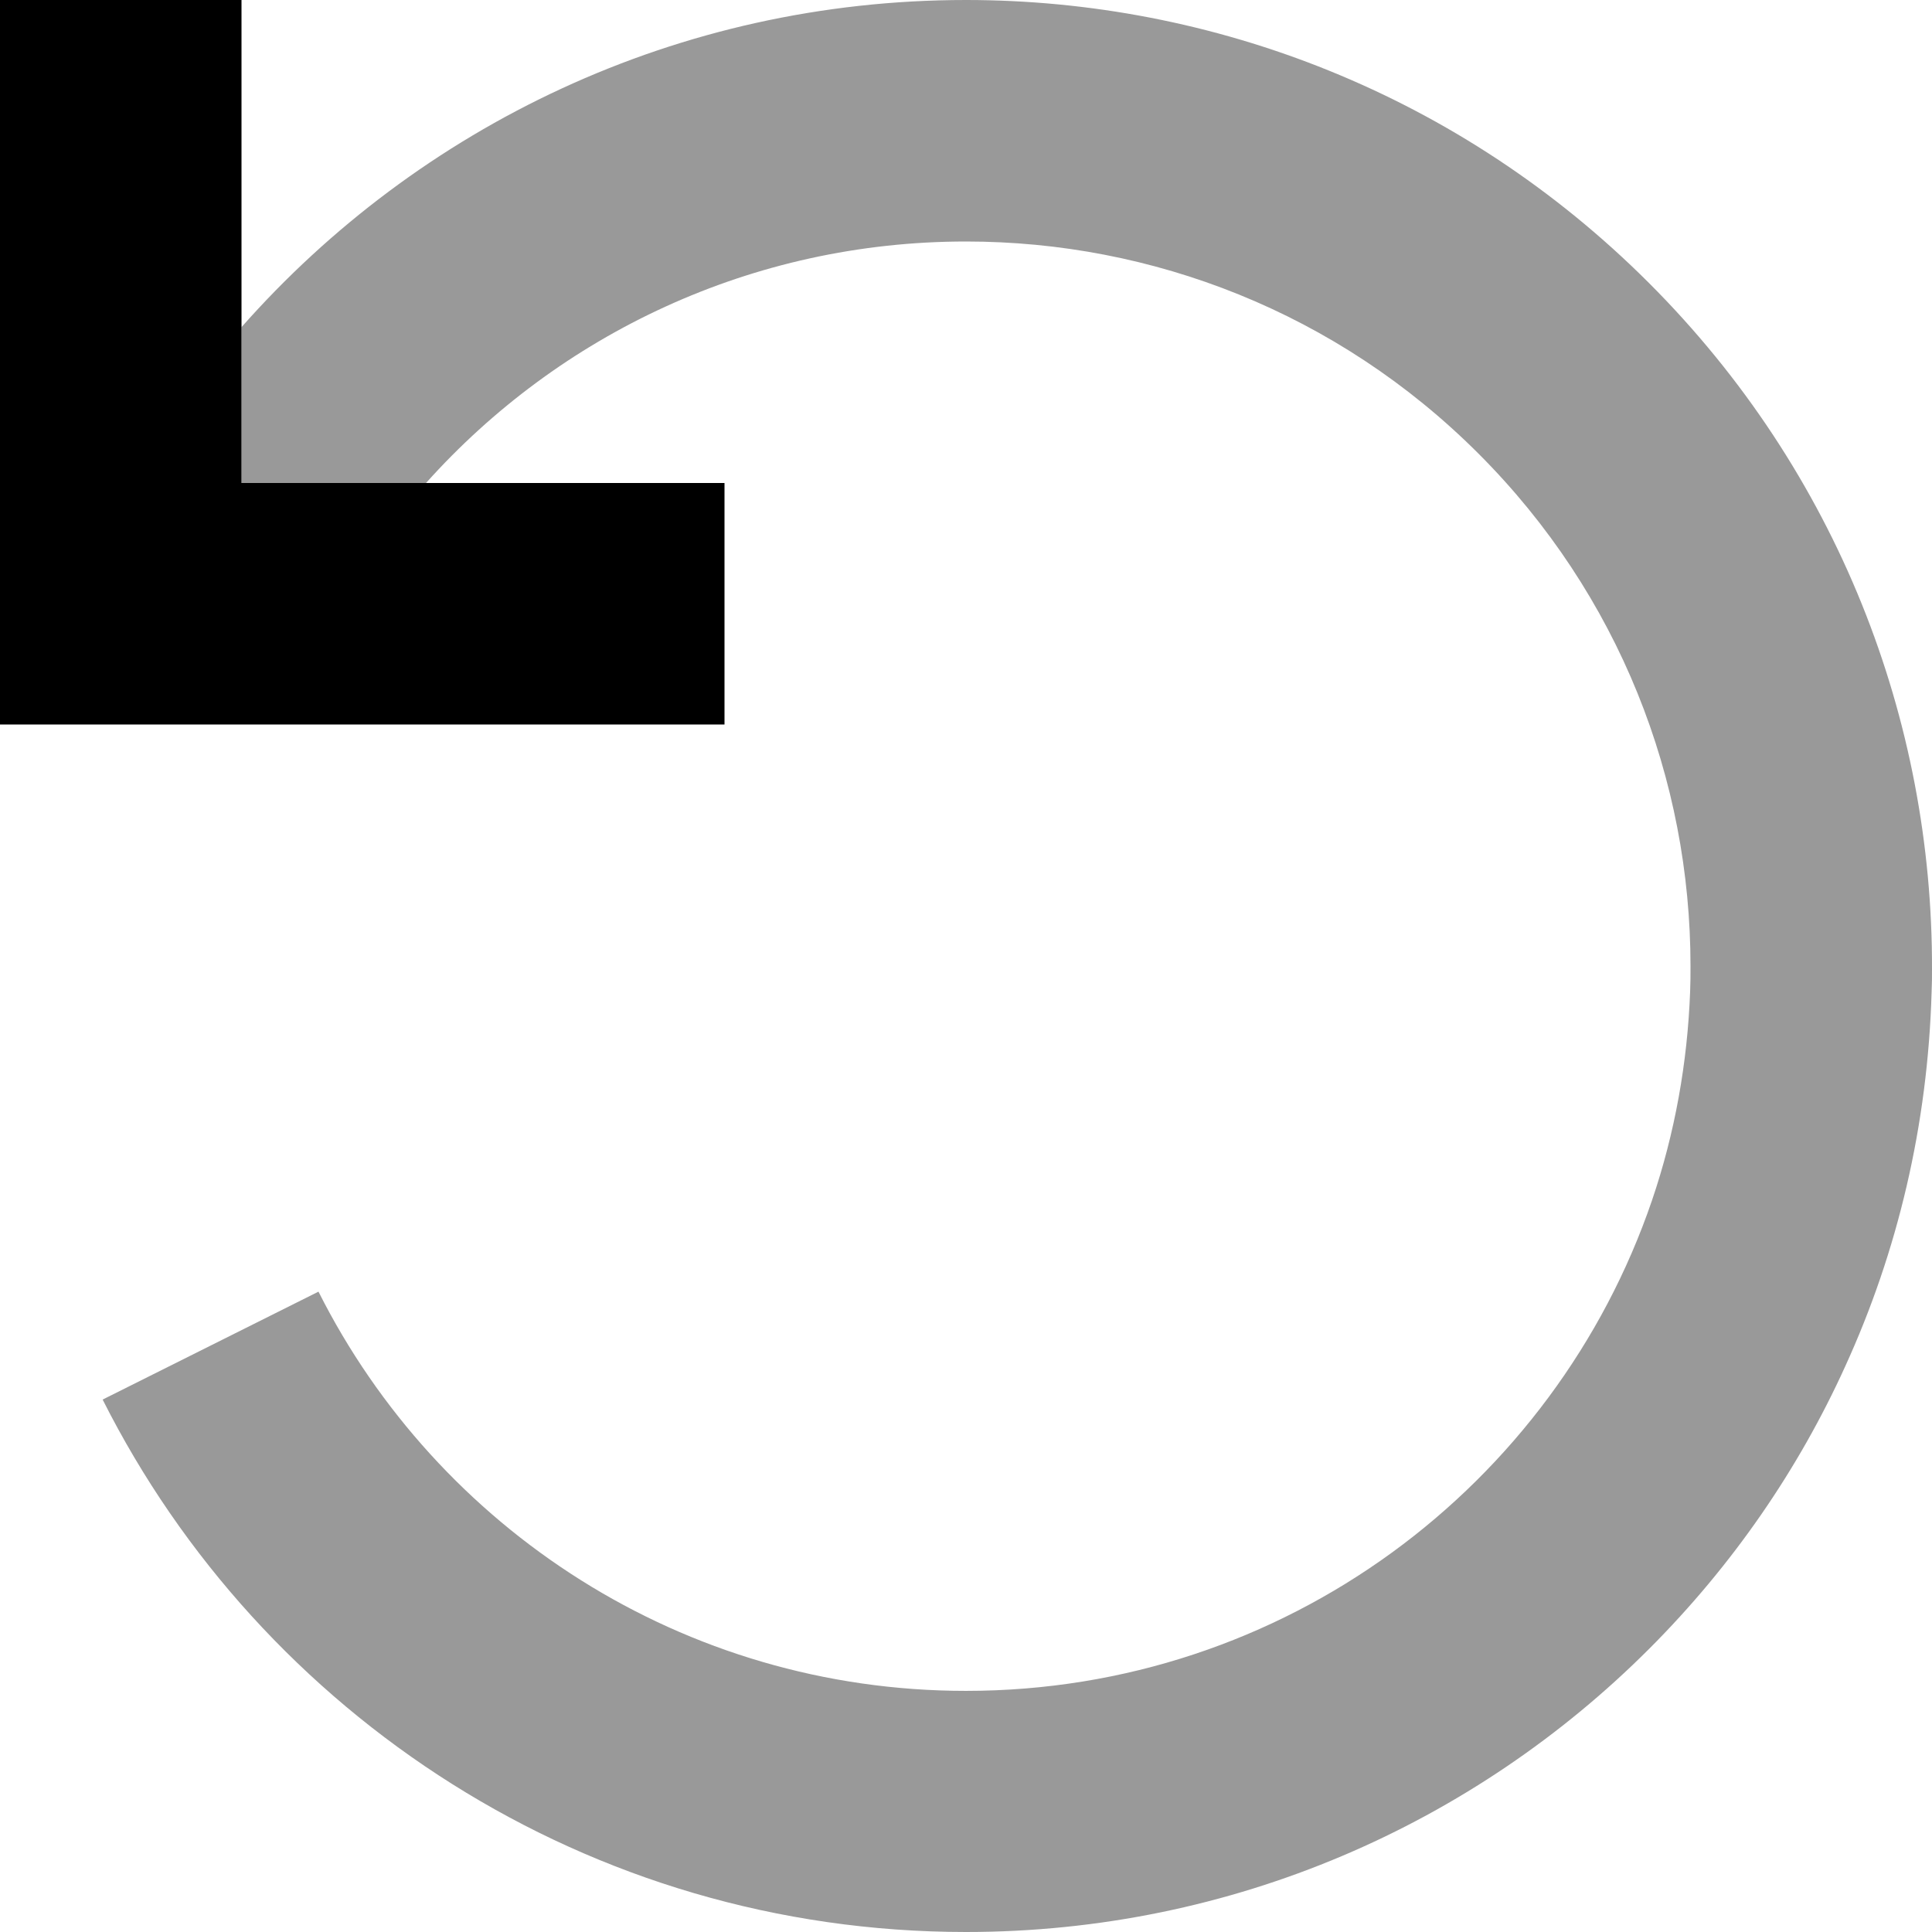
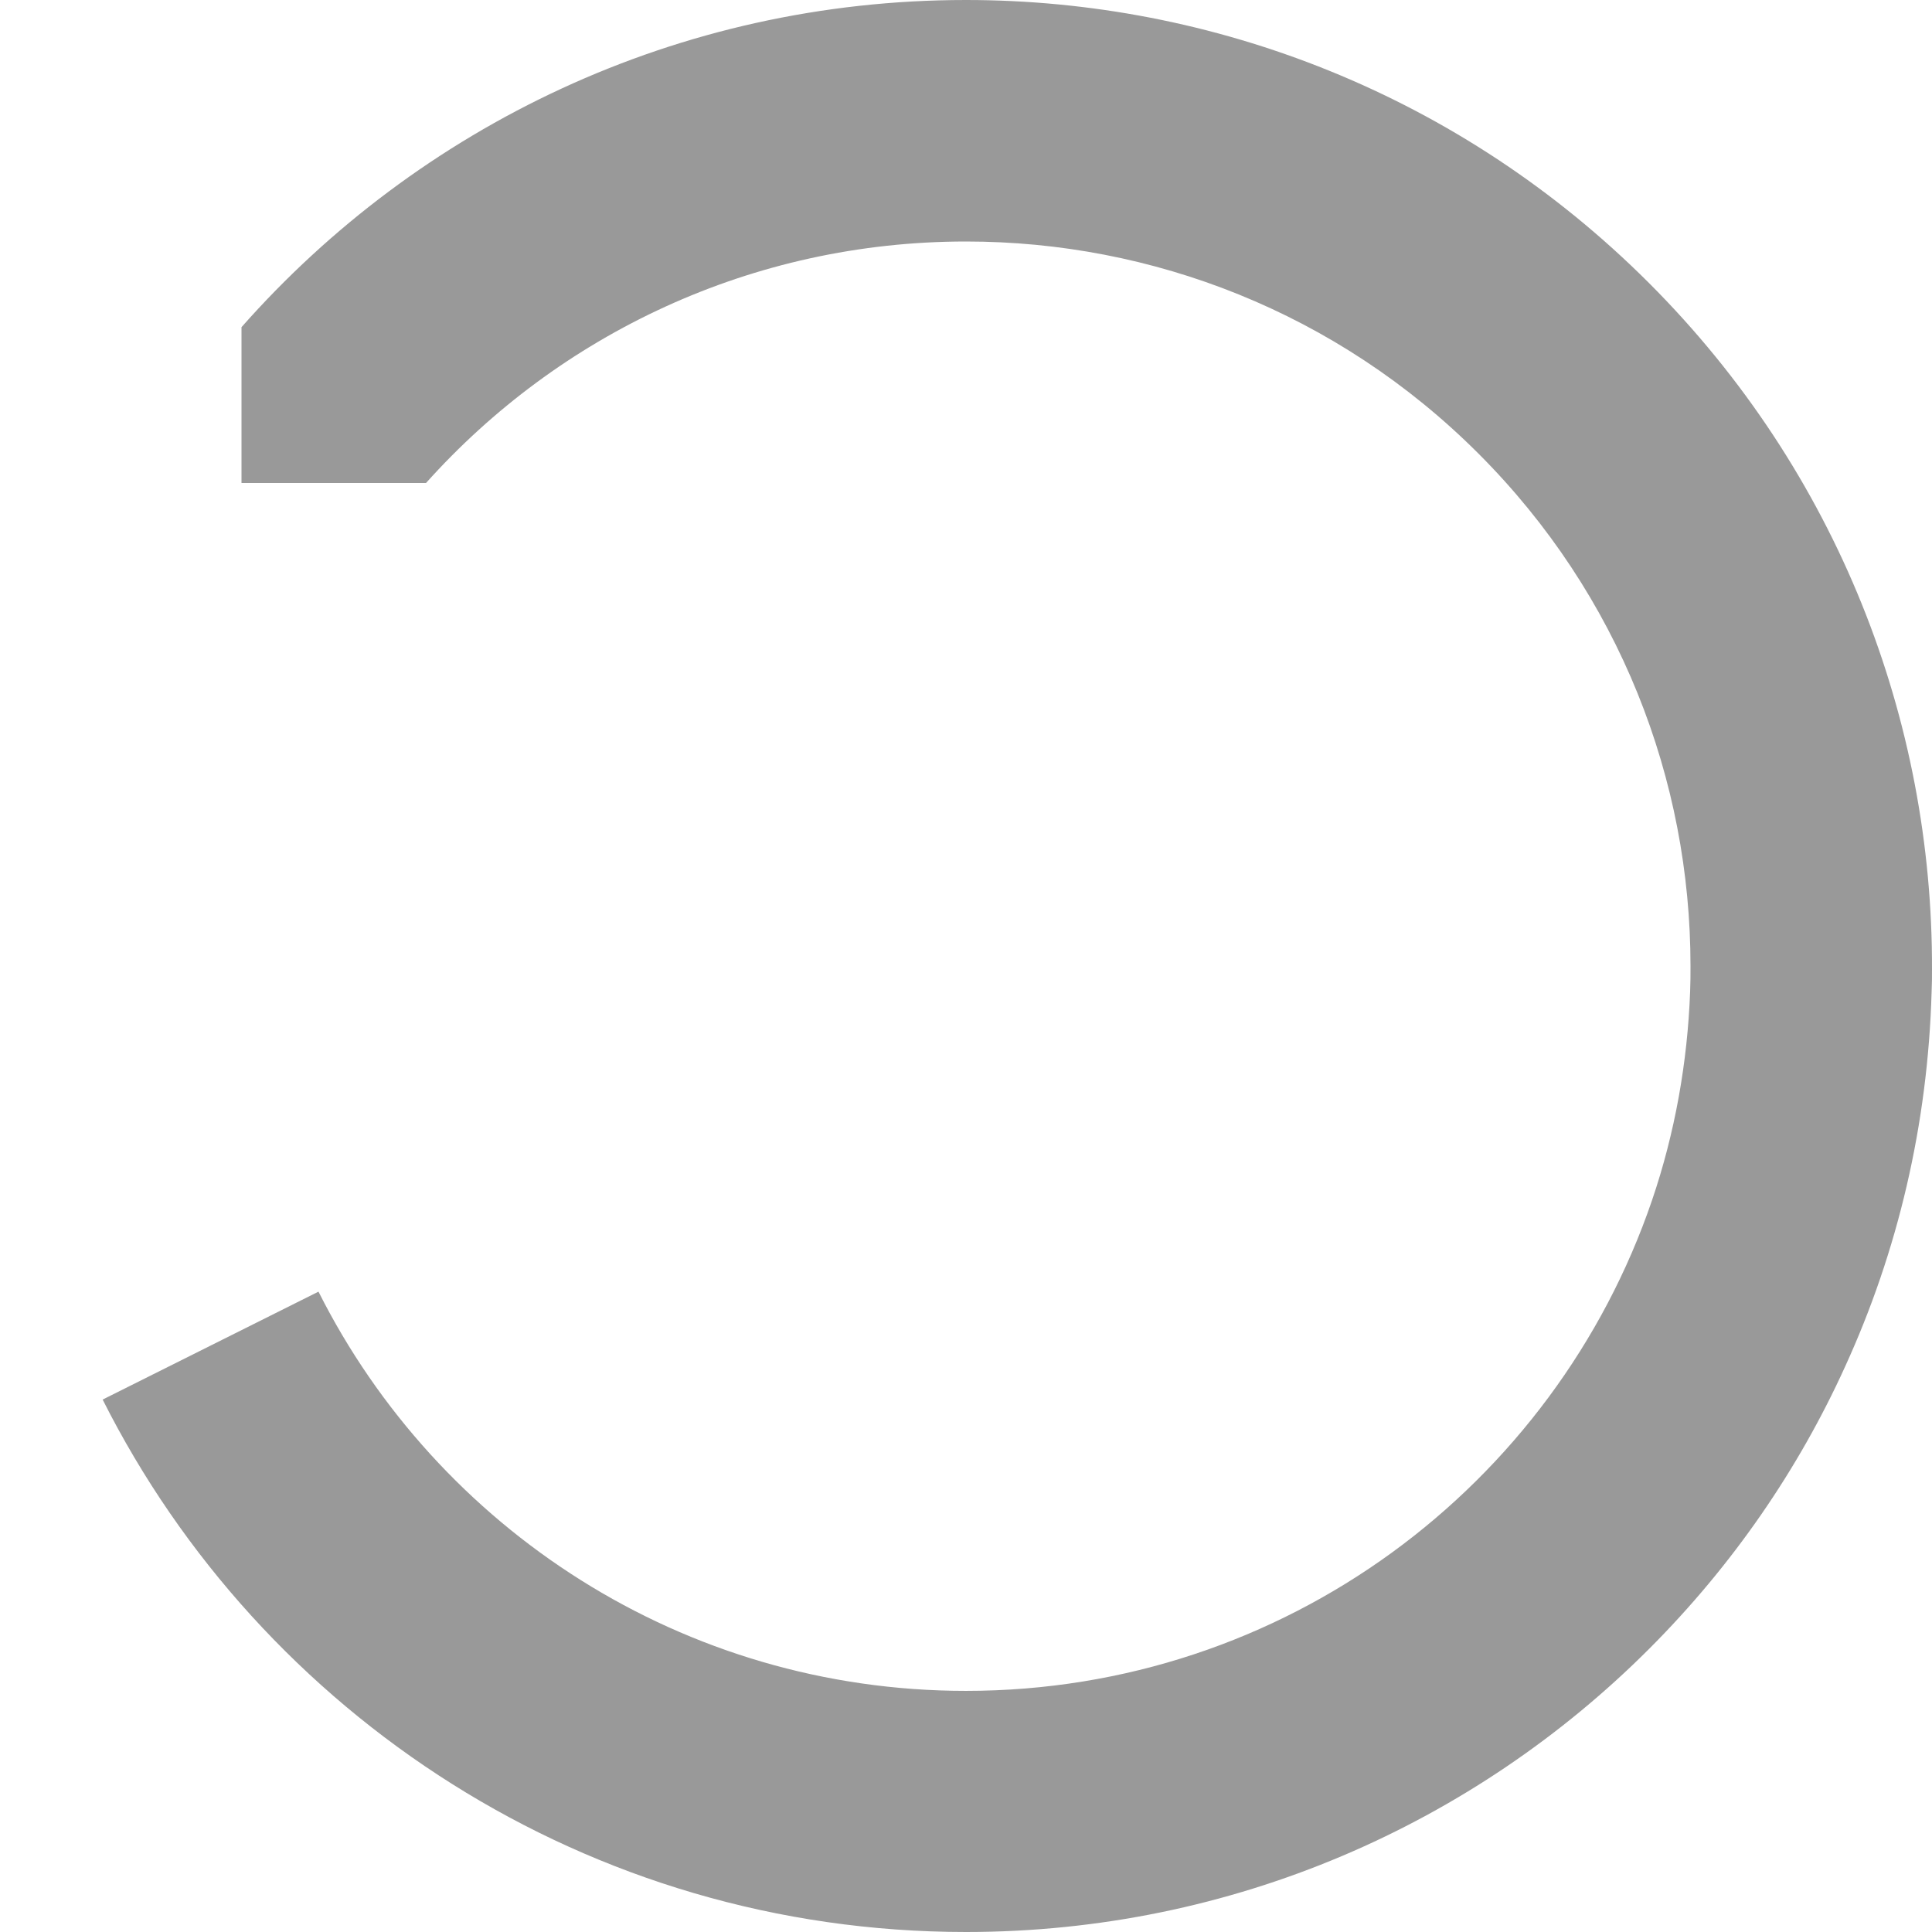
<svg xmlns="http://www.w3.org/2000/svg" viewBox="0 0 512 512">
  <path style="fill:currentColor;opacity:.4" d="M27.2 370.9c42.1 83.6 128.7 141.1 228.8 141.1 70.7 0 134.7-28.7 181-75 22.3-22.3 39.7-47.8 52-74.9 13.9-30.4 21.9-64 22.9-99.3 .1-2 .1-3.9 .1-5.9 .2-65.8-24.8-131.7-75-181.9-50-50-115.6-75-181-75-76.5 0-145.1 33.6-192 86.7l0 41.3 48.9 0c35.2-39.3 86.3-64 143.1-64 49.2 0 98.3 18.7 135.8 56.2S448 206.8 448 256c0 2.3 0 4.5-.1 6.8-.7 18.7-4 37.4-10.1 55.3-25.8 75.6-97.4 130-181.8 130-75 0-140-43-171.6-105.8L27.2 370.9z" />
-   <path style="fill:currentColor;opacity:1" d="M64 0l0 128 128 0 0 64-192 0 0-192 64 0z" />
</svg>